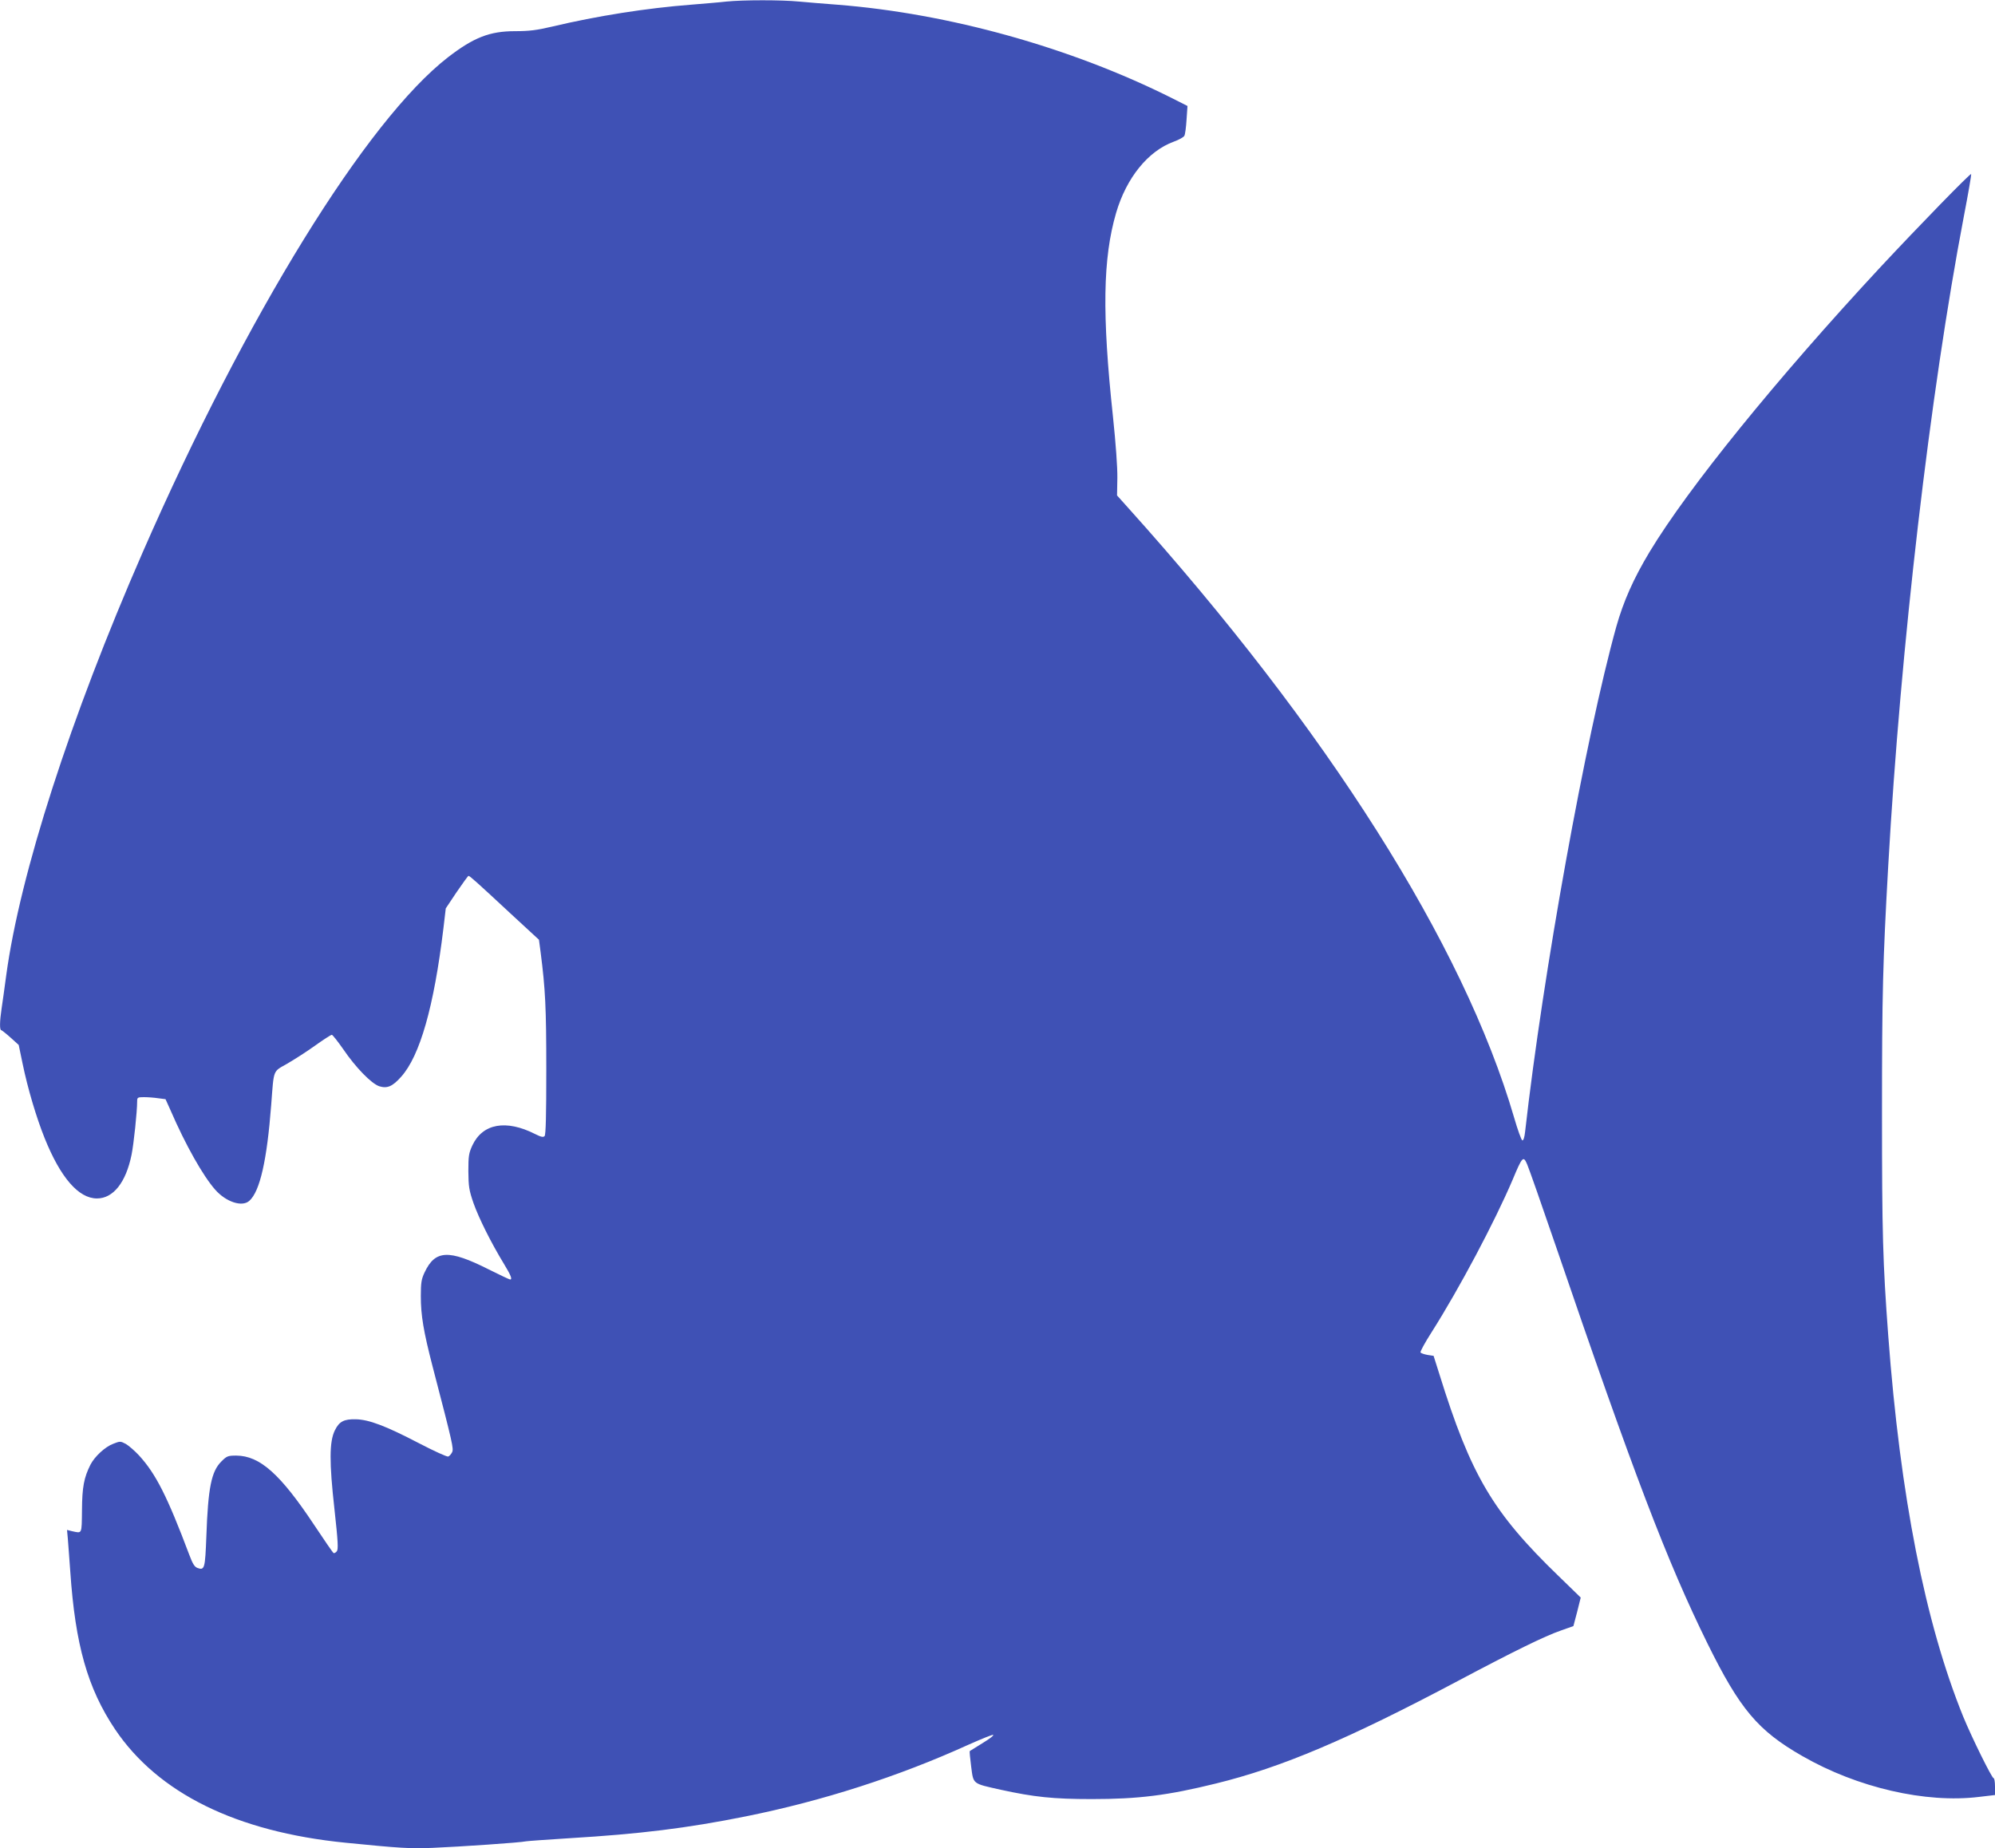
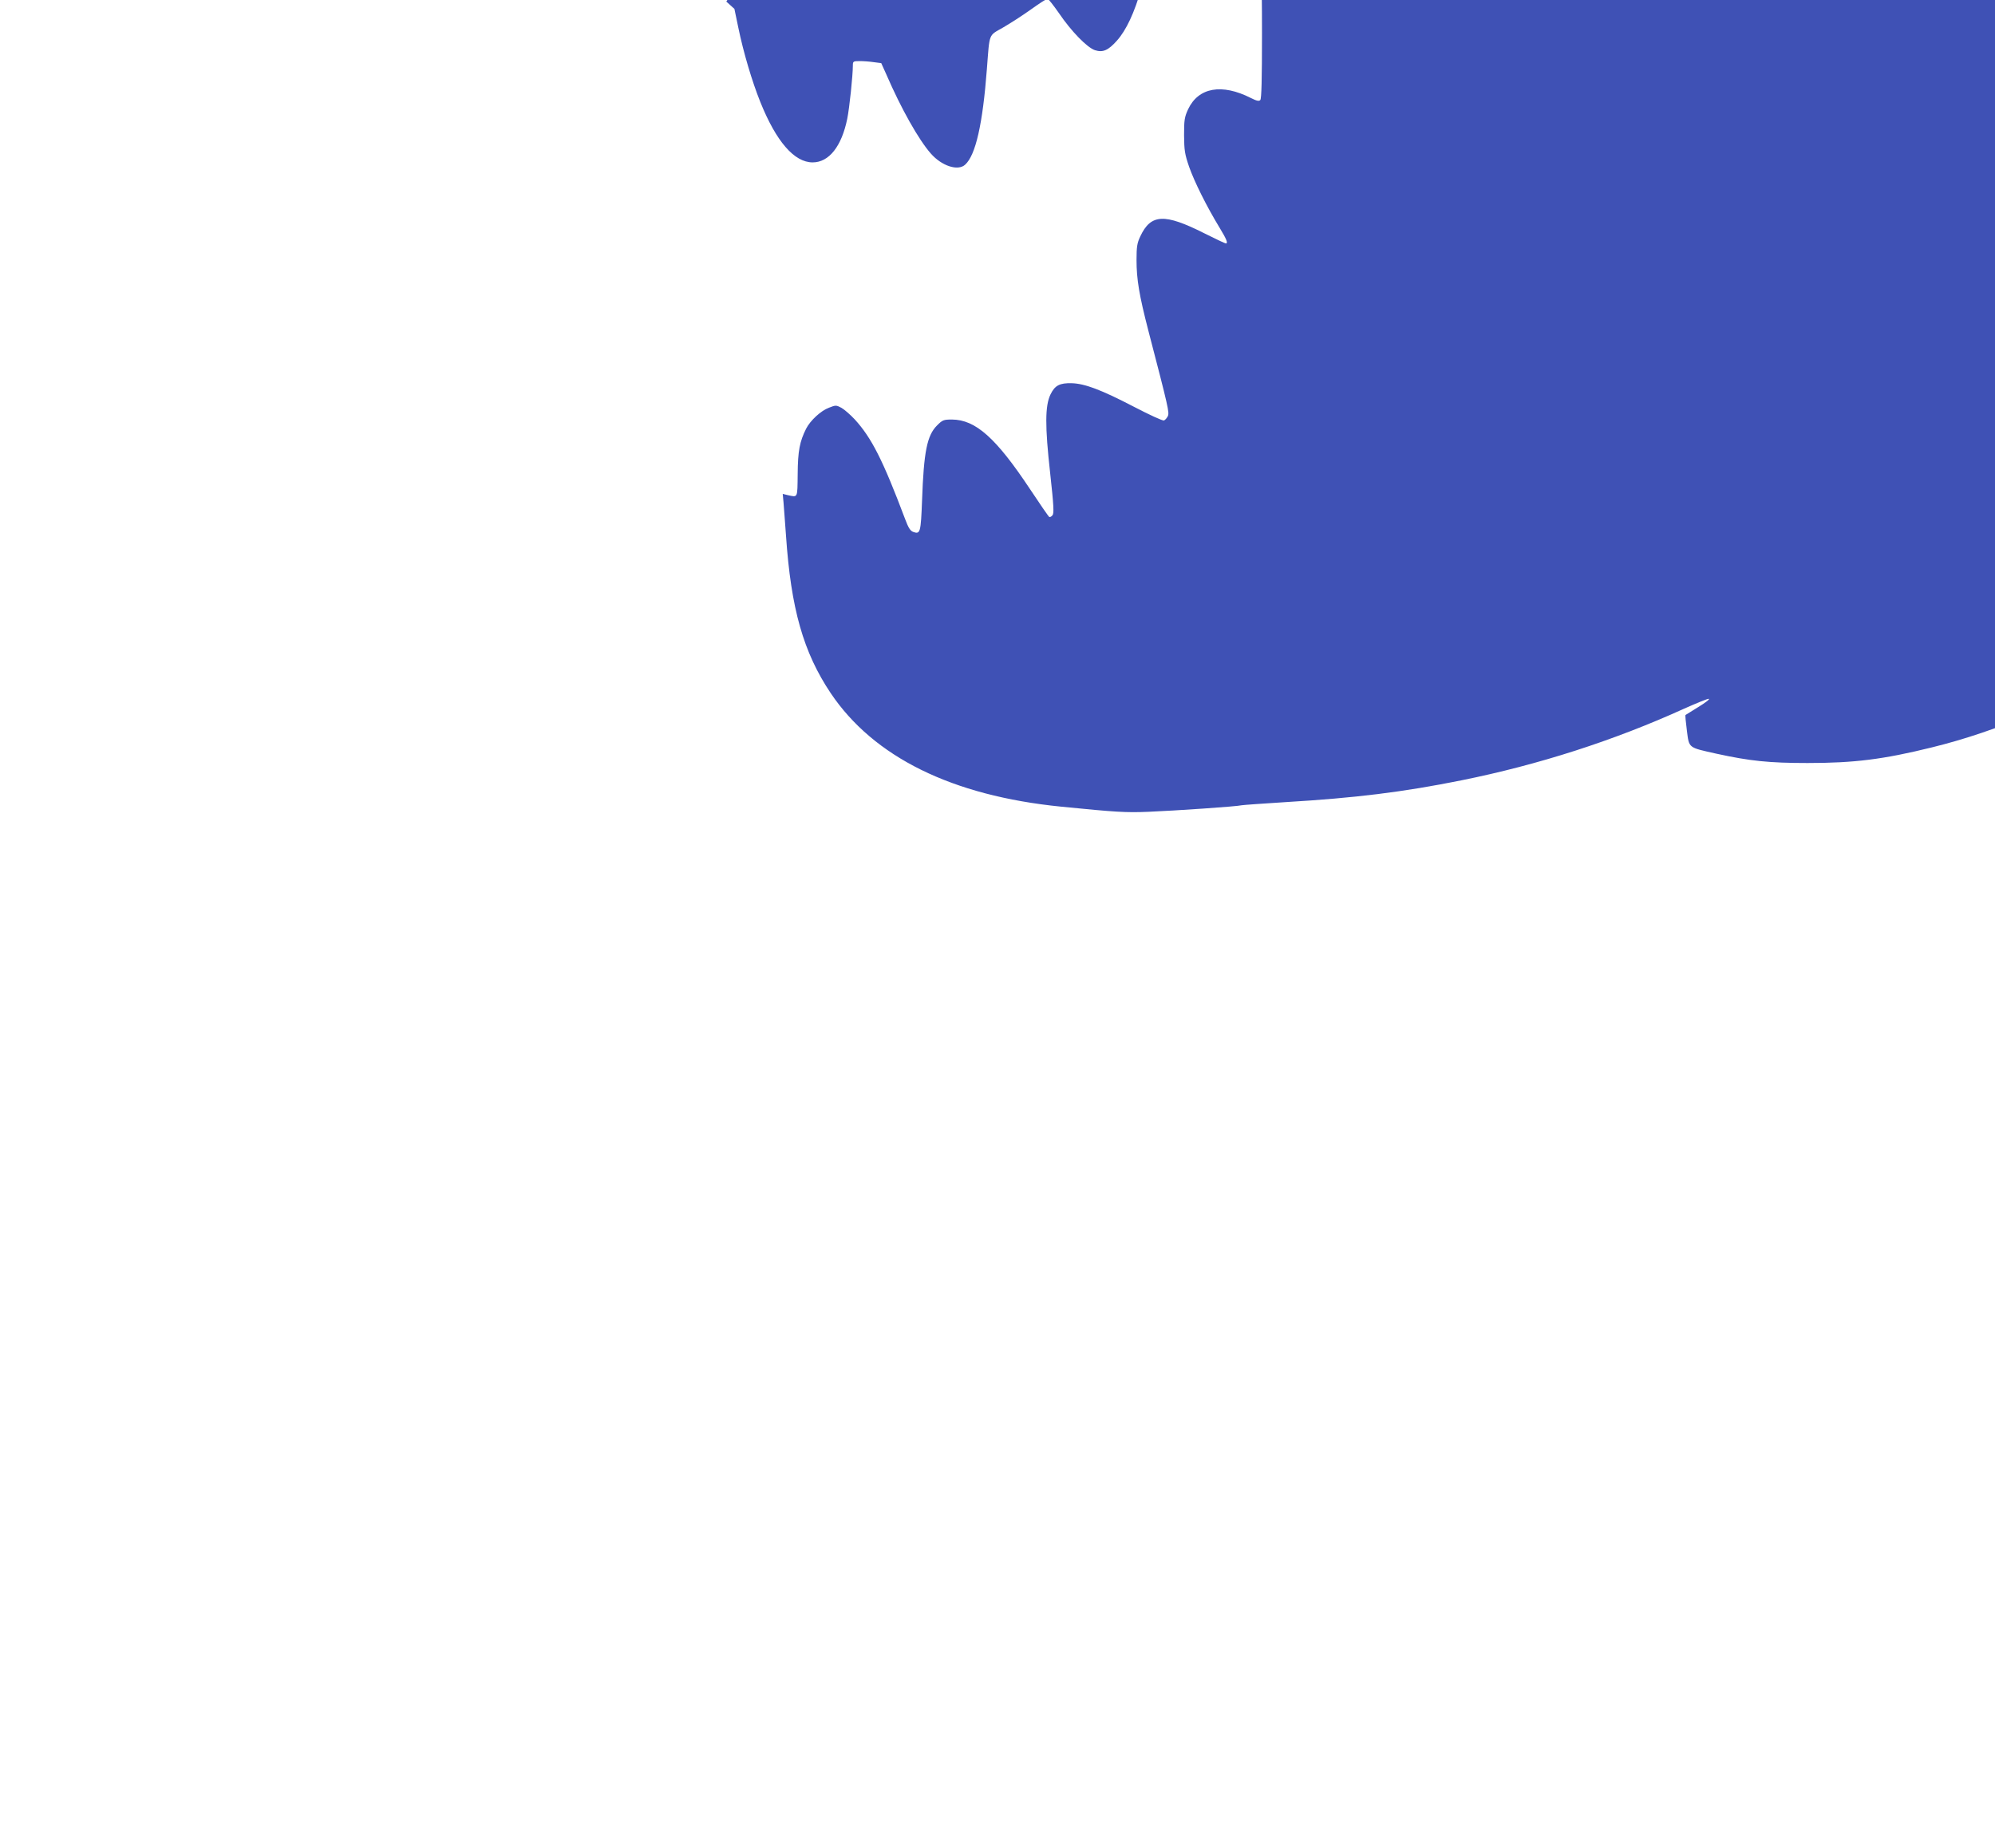
<svg xmlns="http://www.w3.org/2000/svg" version="1.0" width="1280pt" height="1186pt" viewBox="0 0 1280 1186" preserveAspectRatio="xMidYMid meet">
  <g transform="translate(0,1186) scale(0.1,-0.1)" fill="#3f51b5" stroke="none">
-     <path d="M4660 11850 c-41 -5 -142 -13 -225 -20 -286 -22 -604 -72 -894 -141 -98 -23 -146 -29 -236 -29 -163 0 -265 -40 -430 -167 -523 -405 -1296 -1658 -1960 -3178 -464 -1062 -787 -2064 -875 -2713 -11 -81 -24 -177 -30 -215 -12 -80 -13 -137 -2 -137 4 -1 31 -22 60 -48 l52 -47 25 -120 c33 -160 88 -345 141 -477 102 -254 218 -388 336 -388 105 0 186 103 222 280 14 69 36 277 36 343 0 25 3 27 44 27 24 0 65 -3 91 -7 l47 -6 32 -71 c97 -224 208 -420 286 -509 70 -80 174 -114 220 -72 68 61 113 261 140 615 18 234 9 211 103 265 45 26 126 78 179 116 53 38 101 69 107 69 5 0 38 -42 73 -92 80 -118 181 -221 231 -238 51 -16 85 -2 141 61 120 134 210 448 271 952 l15 128 70 105 c39 57 73 104 76 104 8 0 56 -43 271 -243 l181 -167 11 -83 c30 -235 36 -351 36 -749 0 -296 -3 -420 -11 -428 -9 -9 -24 -5 -60 13 -187 95 -337 68 -403 -72 -23 -50 -26 -68 -26 -166 1 -98 4 -121 33 -205 34 -96 112 -253 196 -391 45 -74 54 -99 39 -99 -5 0 -66 29 -138 65 -256 129 -343 125 -411 -20 -20 -42 -24 -66 -24 -151 0 -124 17 -226 76 -454 130 -499 135 -524 125 -548 -6 -12 -17 -25 -25 -28 -8 -3 -93 36 -189 86 -213 111 -320 151 -403 153 -77 2 -108 -14 -136 -72 -35 -72 -36 -203 -2 -506 23 -209 25 -256 15 -269 -7 -9 -17 -14 -21 -11 -5 3 -60 83 -123 178 -219 330 -350 446 -501 447 -54 0 -61 -3 -96 -38 -64 -64 -85 -168 -96 -480 -8 -206 -11 -220 -57 -203 -19 7 -31 27 -52 83 -142 377 -215 521 -323 639 -28 30 -66 63 -85 74 -34 18 -37 18 -80 1 -52 -19 -120 -82 -147 -135 -41 -82 -53 -142 -54 -291 -2 -158 2 -149 -64 -135 l-32 8 5 -54 c2 -30 10 -126 16 -214 32 -469 111 -748 287 -1011 276 -410 778 -658 1478 -728 351 -35 416 -39 560 -33 170 7 569 34 599 42 11 2 137 11 280 20 450 27 752 64 1130 140 492 99 978 255 1429 460 81 36 152 65 158 63 7 -3 -24 -26 -68 -53 -43 -27 -80 -50 -82 -51 -2 -1 2 -46 9 -99 15 -115 6 -108 189 -149 215 -47 338 -60 585 -60 299 0 485 23 797 100 420 103 843 282 1552 658 356 189 557 288 662 324 l79 28 24 91 23 92 -142 138 c-422 408 -563 646 -765 1296 l-37 117 -39 6 c-22 4 -42 11 -45 16 -3 5 29 64 72 131 177 279 403 705 519 977 63 151 69 156 94 97 11 -25 93 -259 182 -519 501 -1466 715 -2027 974 -2553 208 -422 324 -560 609 -723 353 -203 792 -304 1134 -262 l102 12 0 54 c0 30 -4 54 -9 54 -11 0 -139 259 -195 395 -244 602 -404 1414 -481 2445 -35 473 -40 653 -40 1430 0 766 5 962 40 1585 80 1414 268 3028 485 4166 28 145 49 267 47 272 -3 9 -334 -331 -583 -598 -666 -717 -1232 -1415 -1480 -1826 -104 -173 -168 -318 -214 -481 -196 -705 -470 -2222 -585 -3241 -4 -36 -11 -57 -18 -54 -6 2 -30 68 -53 148 -324 1109 -1199 2491 -2478 3913 l-69 77 2 112 c1 69 -10 219 -28 392 -71 660 -65 1018 20 1309 66 225 205 397 370 457 33 12 64 29 68 38 5 9 11 55 14 104 l6 87 -99 50 c-648 325 -1432 544 -2150 600 -80 6 -189 15 -243 20 -113 11 -357 11 -467 0z" />
+     <path d="M4660 11850 l52 -47 25 -120 c33 -160 88 -345 141 -477 102 -254 218 -388 336 -388 105 0 186 103 222 280 14 69 36 277 36 343 0 25 3 27 44 27 24 0 65 -3 91 -7 l47 -6 32 -71 c97 -224 208 -420 286 -509 70 -80 174 -114 220 -72 68 61 113 261 140 615 18 234 9 211 103 265 45 26 126 78 179 116 53 38 101 69 107 69 5 0 38 -42 73 -92 80 -118 181 -221 231 -238 51 -16 85 -2 141 61 120 134 210 448 271 952 l15 128 70 105 c39 57 73 104 76 104 8 0 56 -43 271 -243 l181 -167 11 -83 c30 -235 36 -351 36 -749 0 -296 -3 -420 -11 -428 -9 -9 -24 -5 -60 13 -187 95 -337 68 -403 -72 -23 -50 -26 -68 -26 -166 1 -98 4 -121 33 -205 34 -96 112 -253 196 -391 45 -74 54 -99 39 -99 -5 0 -66 29 -138 65 -256 129 -343 125 -411 -20 -20 -42 -24 -66 -24 -151 0 -124 17 -226 76 -454 130 -499 135 -524 125 -548 -6 -12 -17 -25 -25 -28 -8 -3 -93 36 -189 86 -213 111 -320 151 -403 153 -77 2 -108 -14 -136 -72 -35 -72 -36 -203 -2 -506 23 -209 25 -256 15 -269 -7 -9 -17 -14 -21 -11 -5 3 -60 83 -123 178 -219 330 -350 446 -501 447 -54 0 -61 -3 -96 -38 -64 -64 -85 -168 -96 -480 -8 -206 -11 -220 -57 -203 -19 7 -31 27 -52 83 -142 377 -215 521 -323 639 -28 30 -66 63 -85 74 -34 18 -37 18 -80 1 -52 -19 -120 -82 -147 -135 -41 -82 -53 -142 -54 -291 -2 -158 2 -149 -64 -135 l-32 8 5 -54 c2 -30 10 -126 16 -214 32 -469 111 -748 287 -1011 276 -410 778 -658 1478 -728 351 -35 416 -39 560 -33 170 7 569 34 599 42 11 2 137 11 280 20 450 27 752 64 1130 140 492 99 978 255 1429 460 81 36 152 65 158 63 7 -3 -24 -26 -68 -53 -43 -27 -80 -50 -82 -51 -2 -1 2 -46 9 -99 15 -115 6 -108 189 -149 215 -47 338 -60 585 -60 299 0 485 23 797 100 420 103 843 282 1552 658 356 189 557 288 662 324 l79 28 24 91 23 92 -142 138 c-422 408 -563 646 -765 1296 l-37 117 -39 6 c-22 4 -42 11 -45 16 -3 5 29 64 72 131 177 279 403 705 519 977 63 151 69 156 94 97 11 -25 93 -259 182 -519 501 -1466 715 -2027 974 -2553 208 -422 324 -560 609 -723 353 -203 792 -304 1134 -262 l102 12 0 54 c0 30 -4 54 -9 54 -11 0 -139 259 -195 395 -244 602 -404 1414 -481 2445 -35 473 -40 653 -40 1430 0 766 5 962 40 1585 80 1414 268 3028 485 4166 28 145 49 267 47 272 -3 9 -334 -331 -583 -598 -666 -717 -1232 -1415 -1480 -1826 -104 -173 -168 -318 -214 -481 -196 -705 -470 -2222 -585 -3241 -4 -36 -11 -57 -18 -54 -6 2 -30 68 -53 148 -324 1109 -1199 2491 -2478 3913 l-69 77 2 112 c1 69 -10 219 -28 392 -71 660 -65 1018 20 1309 66 225 205 397 370 457 33 12 64 29 68 38 5 9 11 55 14 104 l6 87 -99 50 c-648 325 -1432 544 -2150 600 -80 6 -189 15 -243 20 -113 11 -357 11 -467 0z" />
  </g>
</svg>